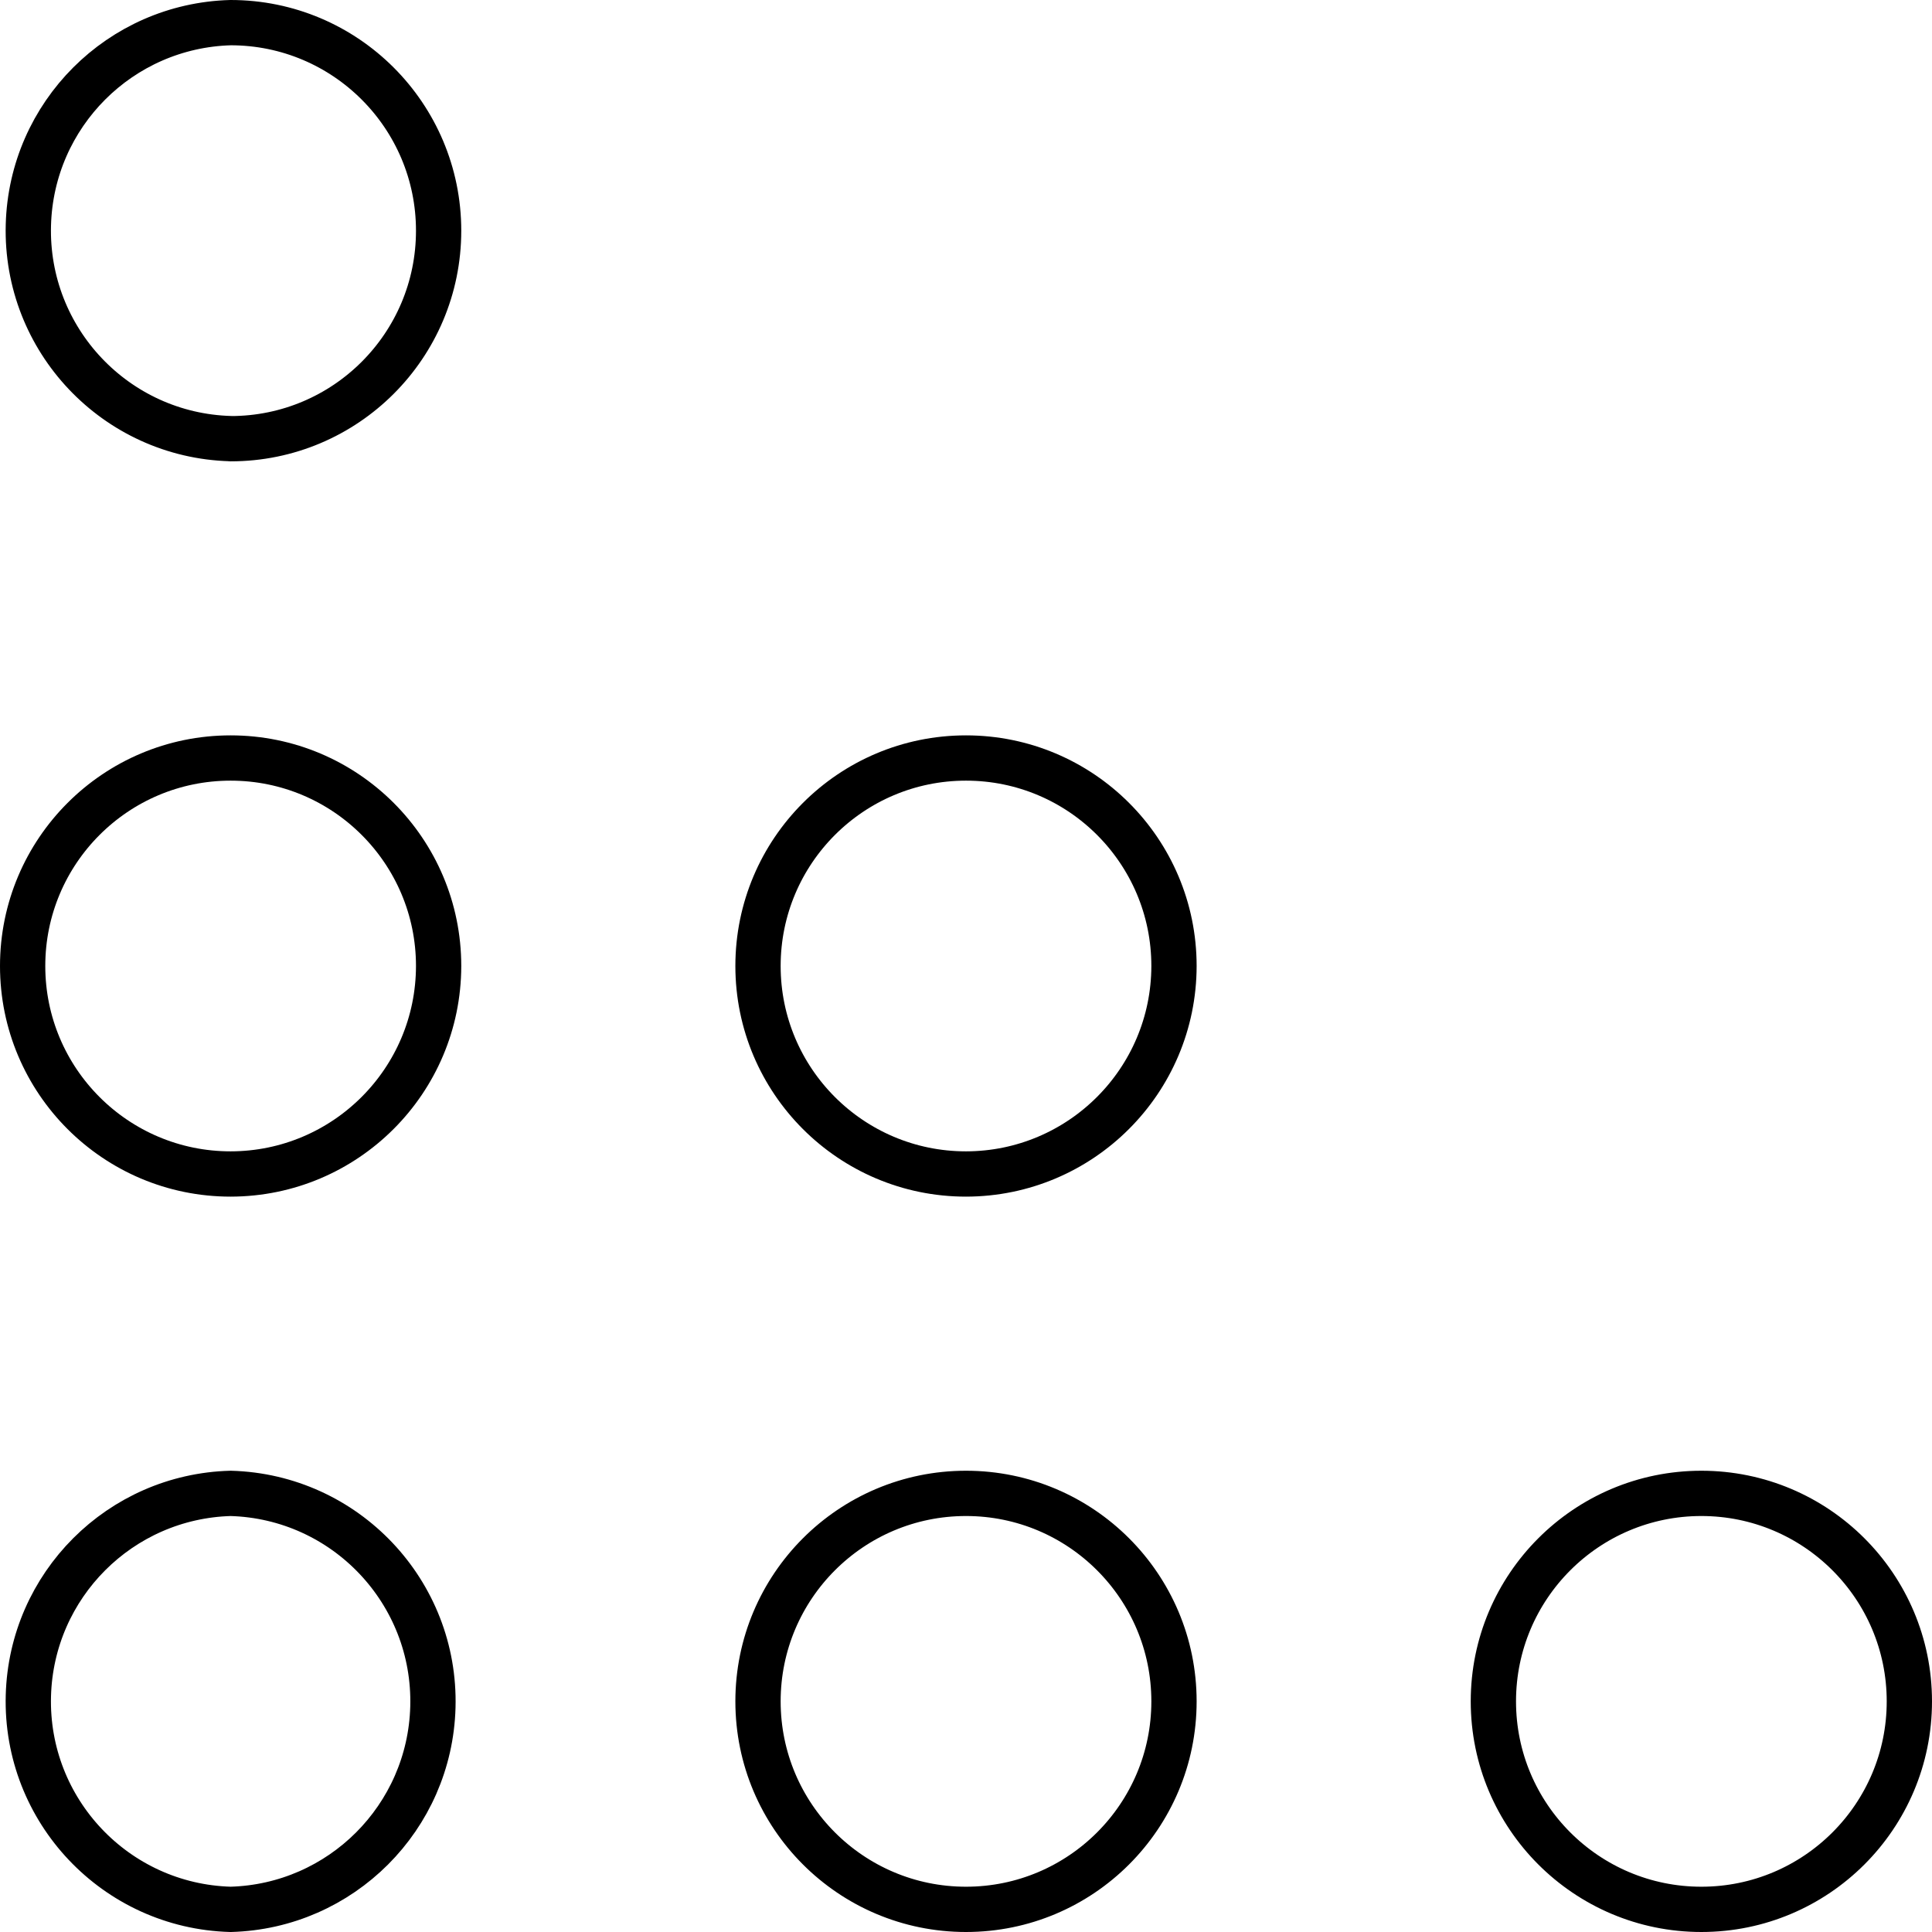
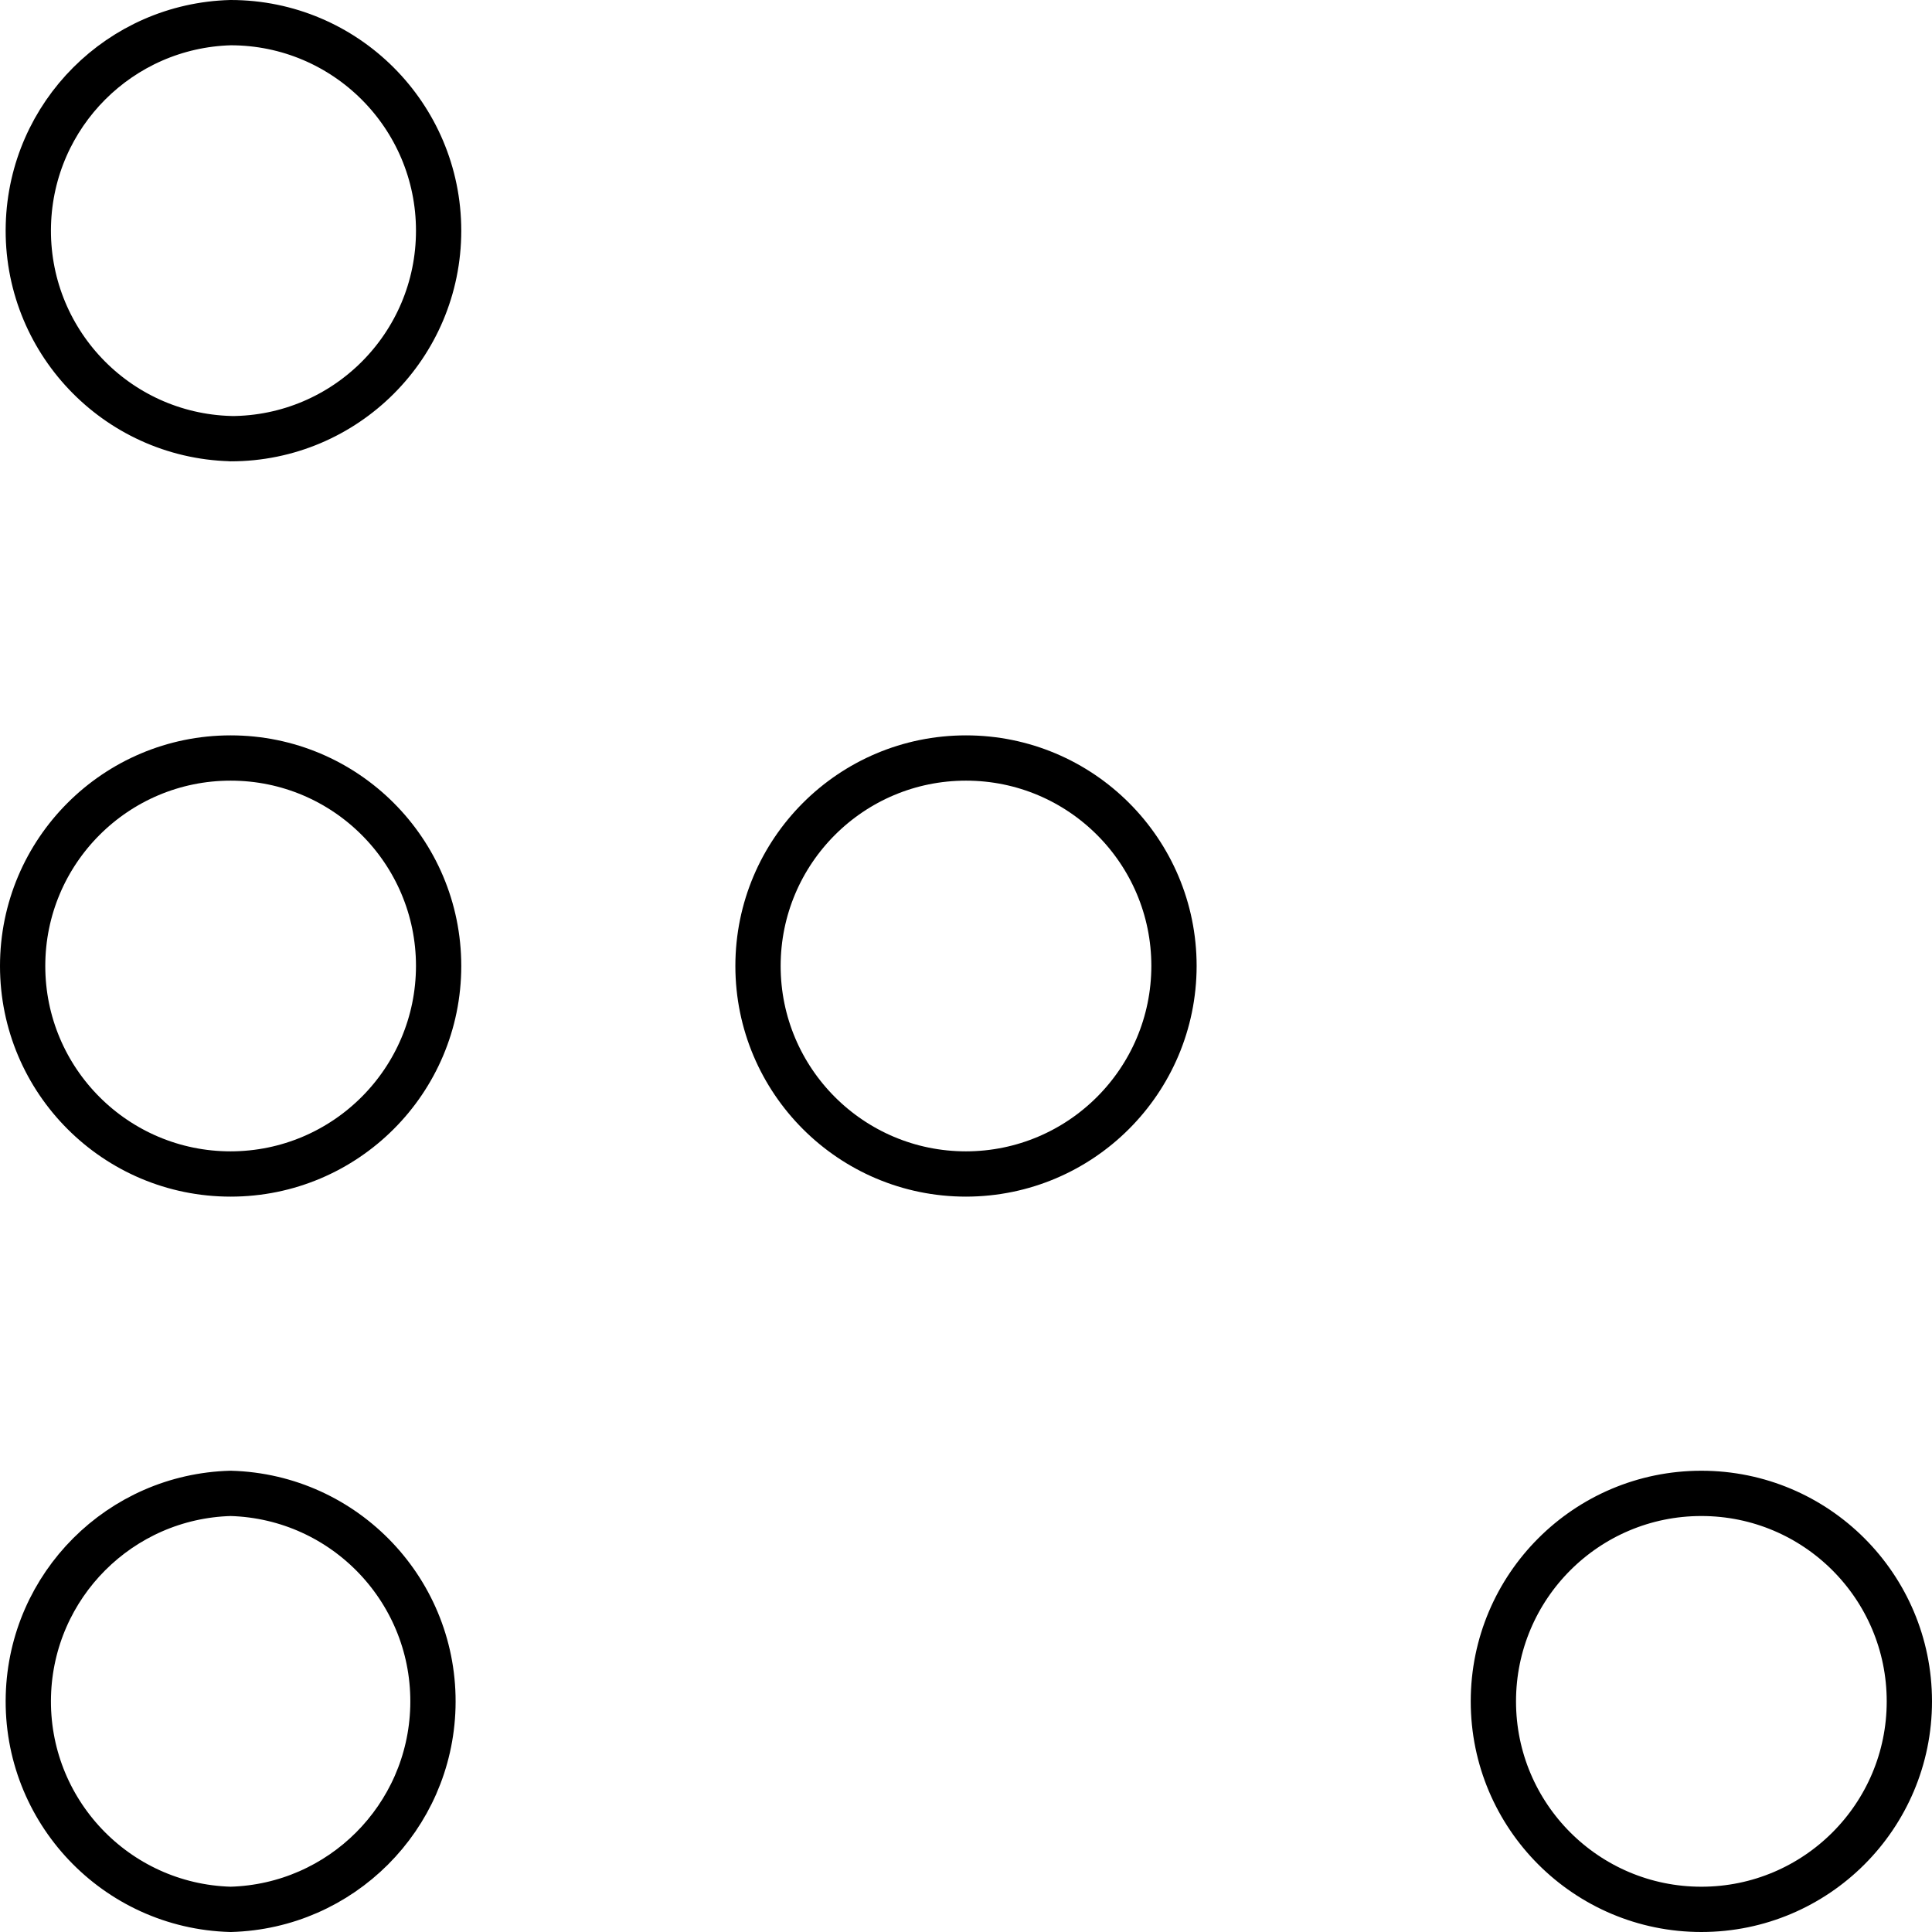
<svg xmlns="http://www.w3.org/2000/svg" viewBox="0 0 256 256" data-name="Layer 1" id="Layer_1">
  <defs>
    <style>
      .cls-1 {
        fill: none;
        stroke: #000;
        stroke-linecap: round;
        stroke-linejoin: round;
        stroke-width: 6px;
      }
    </style>
  </defs>
-   <path d="M30.56,58.12c-15.22-.42-27.22-13.1-26.8-28.32C4.16,15.17,15.93,3.4,30.56,3c15.22,0,27.56,12.34,27.56,27.57s-12.34,27.56-27.56,27.56h0ZM128,155.56c-15.22,0-27.56-12.34-27.56-27.56s12.34-27.56,27.56-27.56,27.56,12.34,27.56,27.56h0c-.02,15.21-12.35,27.54-27.56,27.56ZM30.56,155.56c-15.22,0-27.56-12.34-27.56-27.56s12.34-27.56,27.56-27.56,27.56,12.34,27.56,27.56h0c-.02,15.21-12.35,27.54-27.56,27.56ZM128,253c-15.22,0-27.56-12.34-27.56-27.56s12.34-27.56,27.56-27.56,27.56,12.34,27.56,27.56h0c0,15.22-12.34,27.56-27.56,27.56ZM225.44,253c-15.22,0-27.56-12.34-27.56-27.56s12.34-27.56,27.56-27.56,27.56,12.34,27.56,27.56h0c0,15.22-12.34,27.56-27.56,27.56ZM30.56,253c-15.22-.42-27.22-13.1-26.8-28.32.4-14.63,12.17-26.4,26.8-26.8,15.22.42,27.22,13.1,26.8,28.32-.4,14.63-12.17,26.4-26.8,26.8h0Z" class="cls-1" data-name="Path 39" id="Path_39" />
+   <path d="M30.56,58.12c-15.22-.42-27.22-13.1-26.8-28.32C4.16,15.17,15.93,3.4,30.56,3c15.22,0,27.56,12.34,27.56,27.57s-12.34,27.56-27.56,27.56h0ZM128,155.56c-15.22,0-27.56-12.34-27.56-27.56s12.34-27.56,27.56-27.56,27.56,12.34,27.56,27.56h0c-.02,15.21-12.35,27.54-27.56,27.56ZM30.56,155.56c-15.22,0-27.56-12.34-27.56-27.56s12.34-27.56,27.56-27.56,27.56,12.34,27.56,27.56h0c-.02,15.21-12.35,27.54-27.56,27.56Zc-15.22,0-27.56-12.34-27.56-27.56s12.34-27.56,27.56-27.56,27.56,12.34,27.56,27.56h0c0,15.22-12.34,27.56-27.56,27.56ZM225.44,253c-15.22,0-27.56-12.34-27.56-27.56s12.34-27.56,27.56-27.56,27.56,12.34,27.56,27.56h0c0,15.22-12.34,27.56-27.56,27.56ZM30.56,253c-15.22-.42-27.22-13.1-26.8-28.32.4-14.63,12.17-26.4,26.8-26.8,15.22.42,27.22,13.1,26.8,28.32-.4,14.63-12.17,26.4-26.8,26.8h0Z" class="cls-1" data-name="Path 39" id="Path_39" />
</svg>